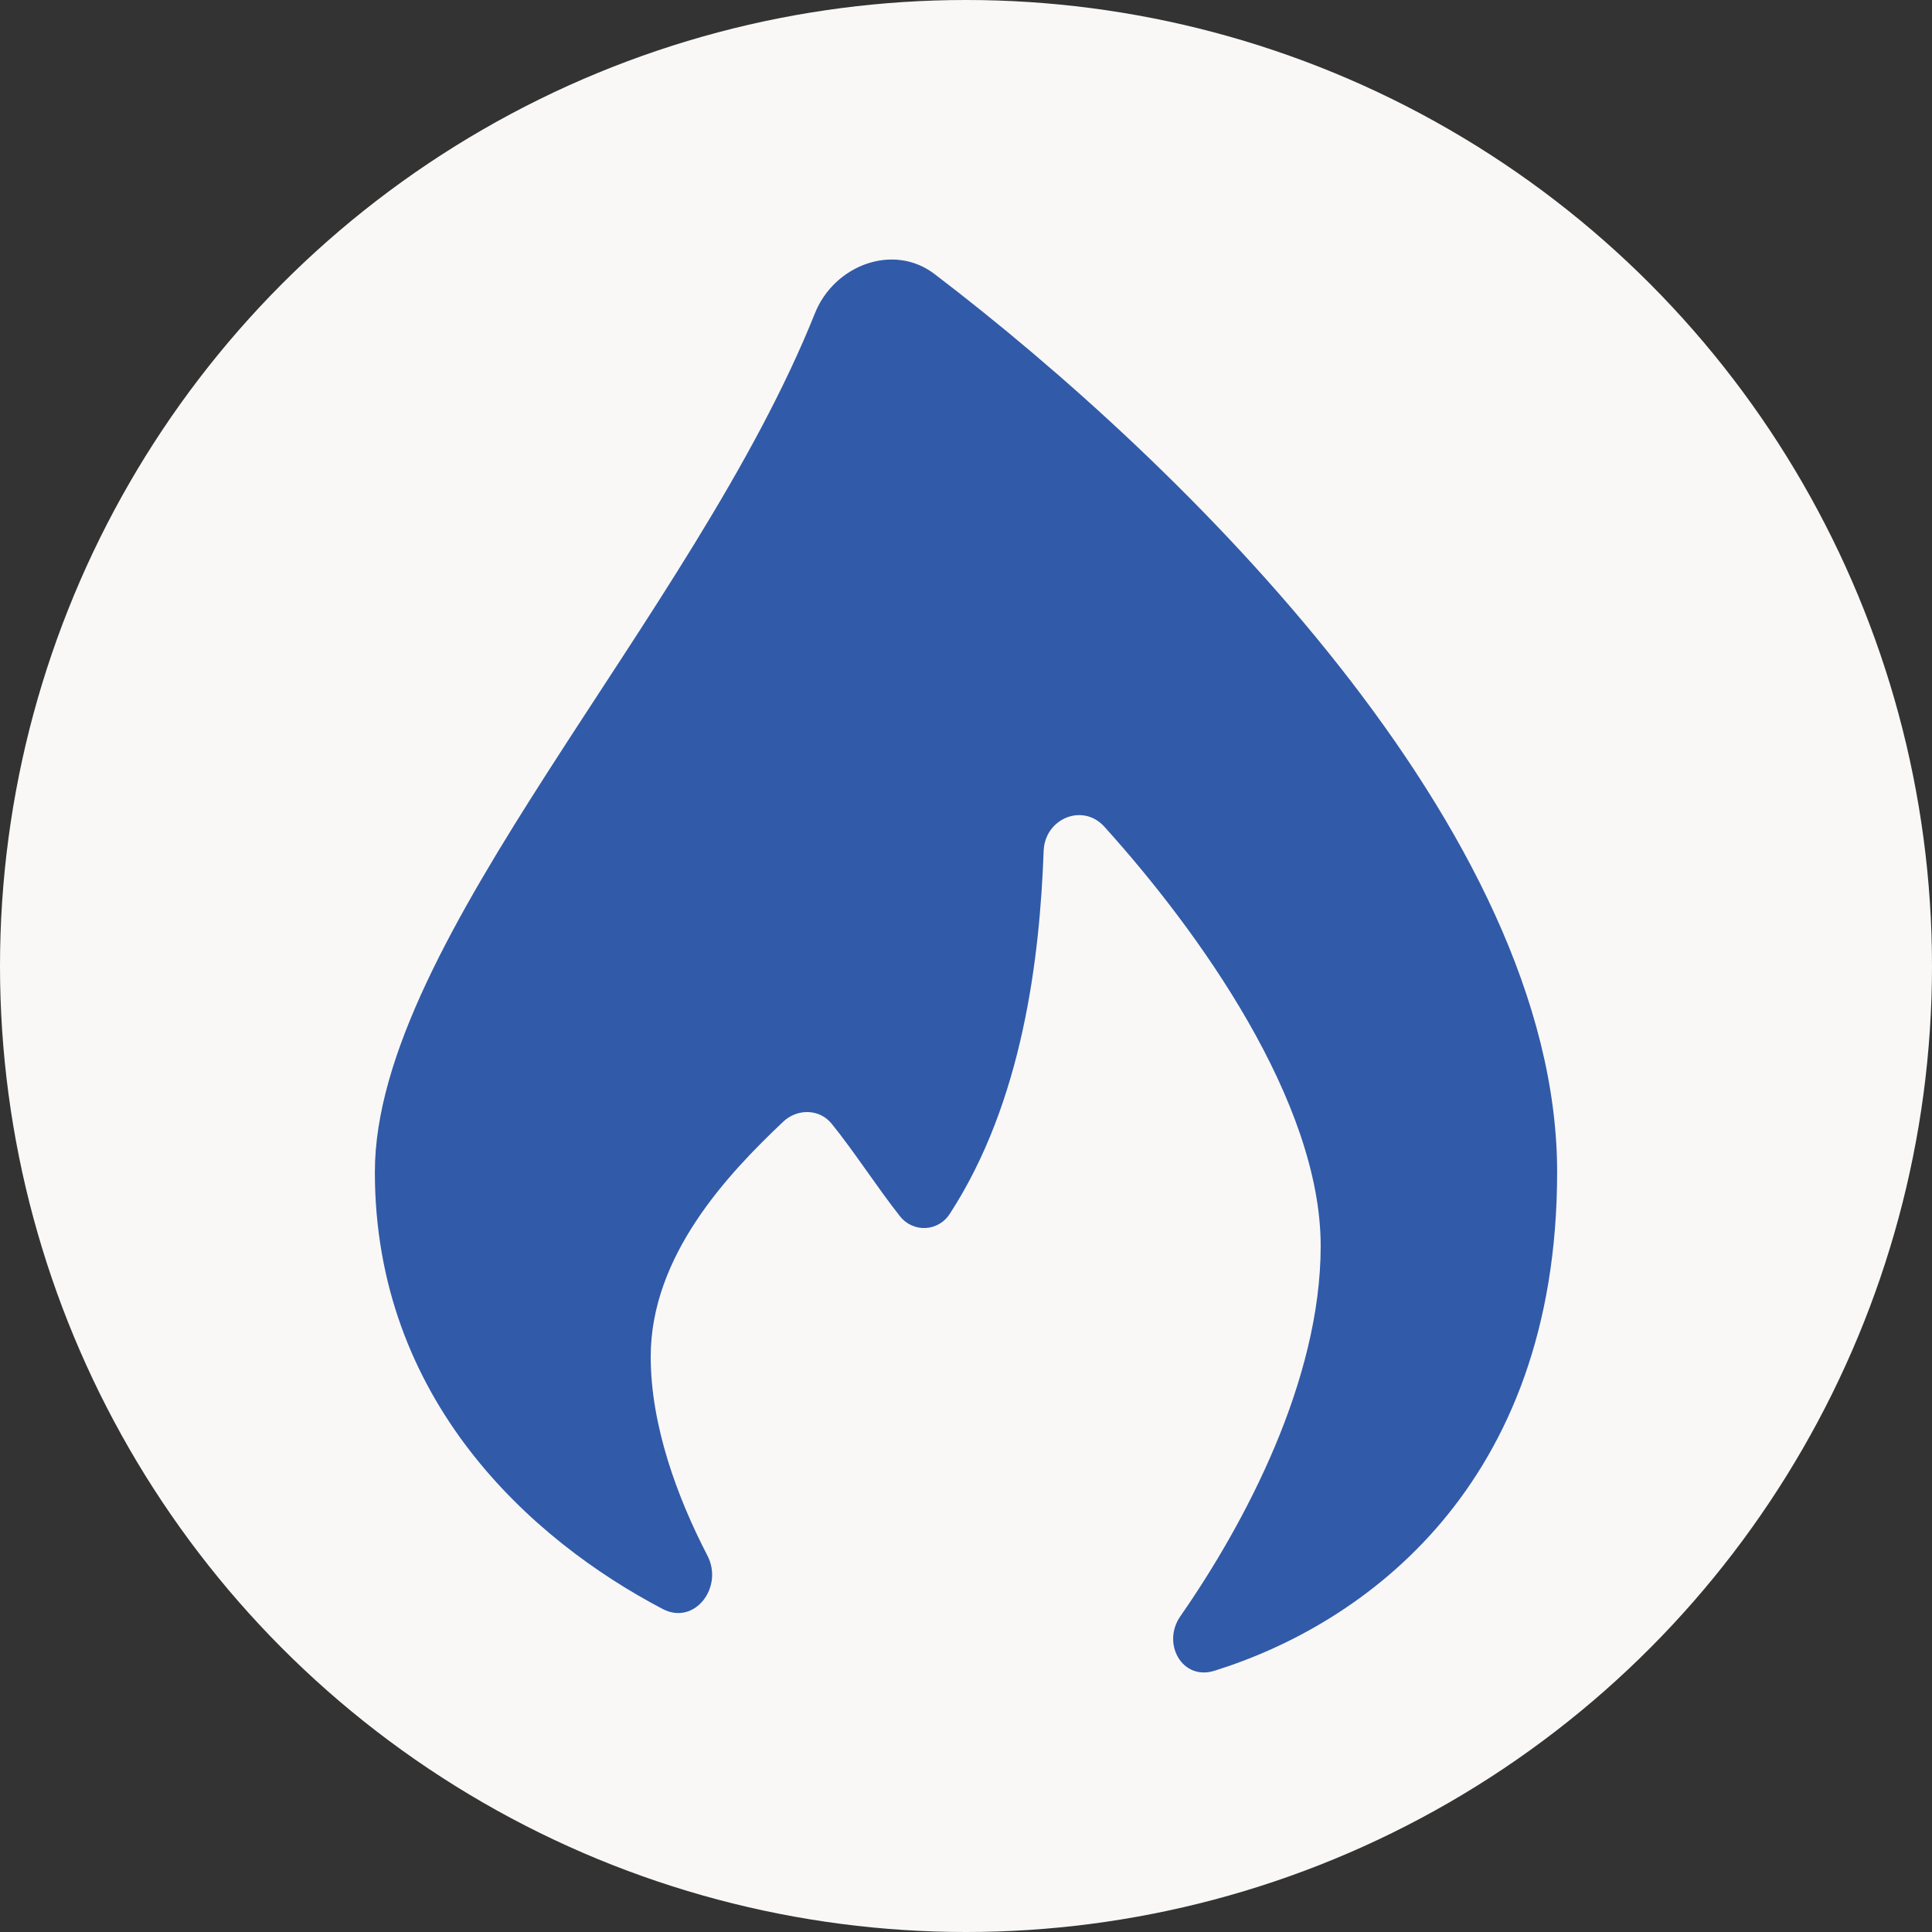
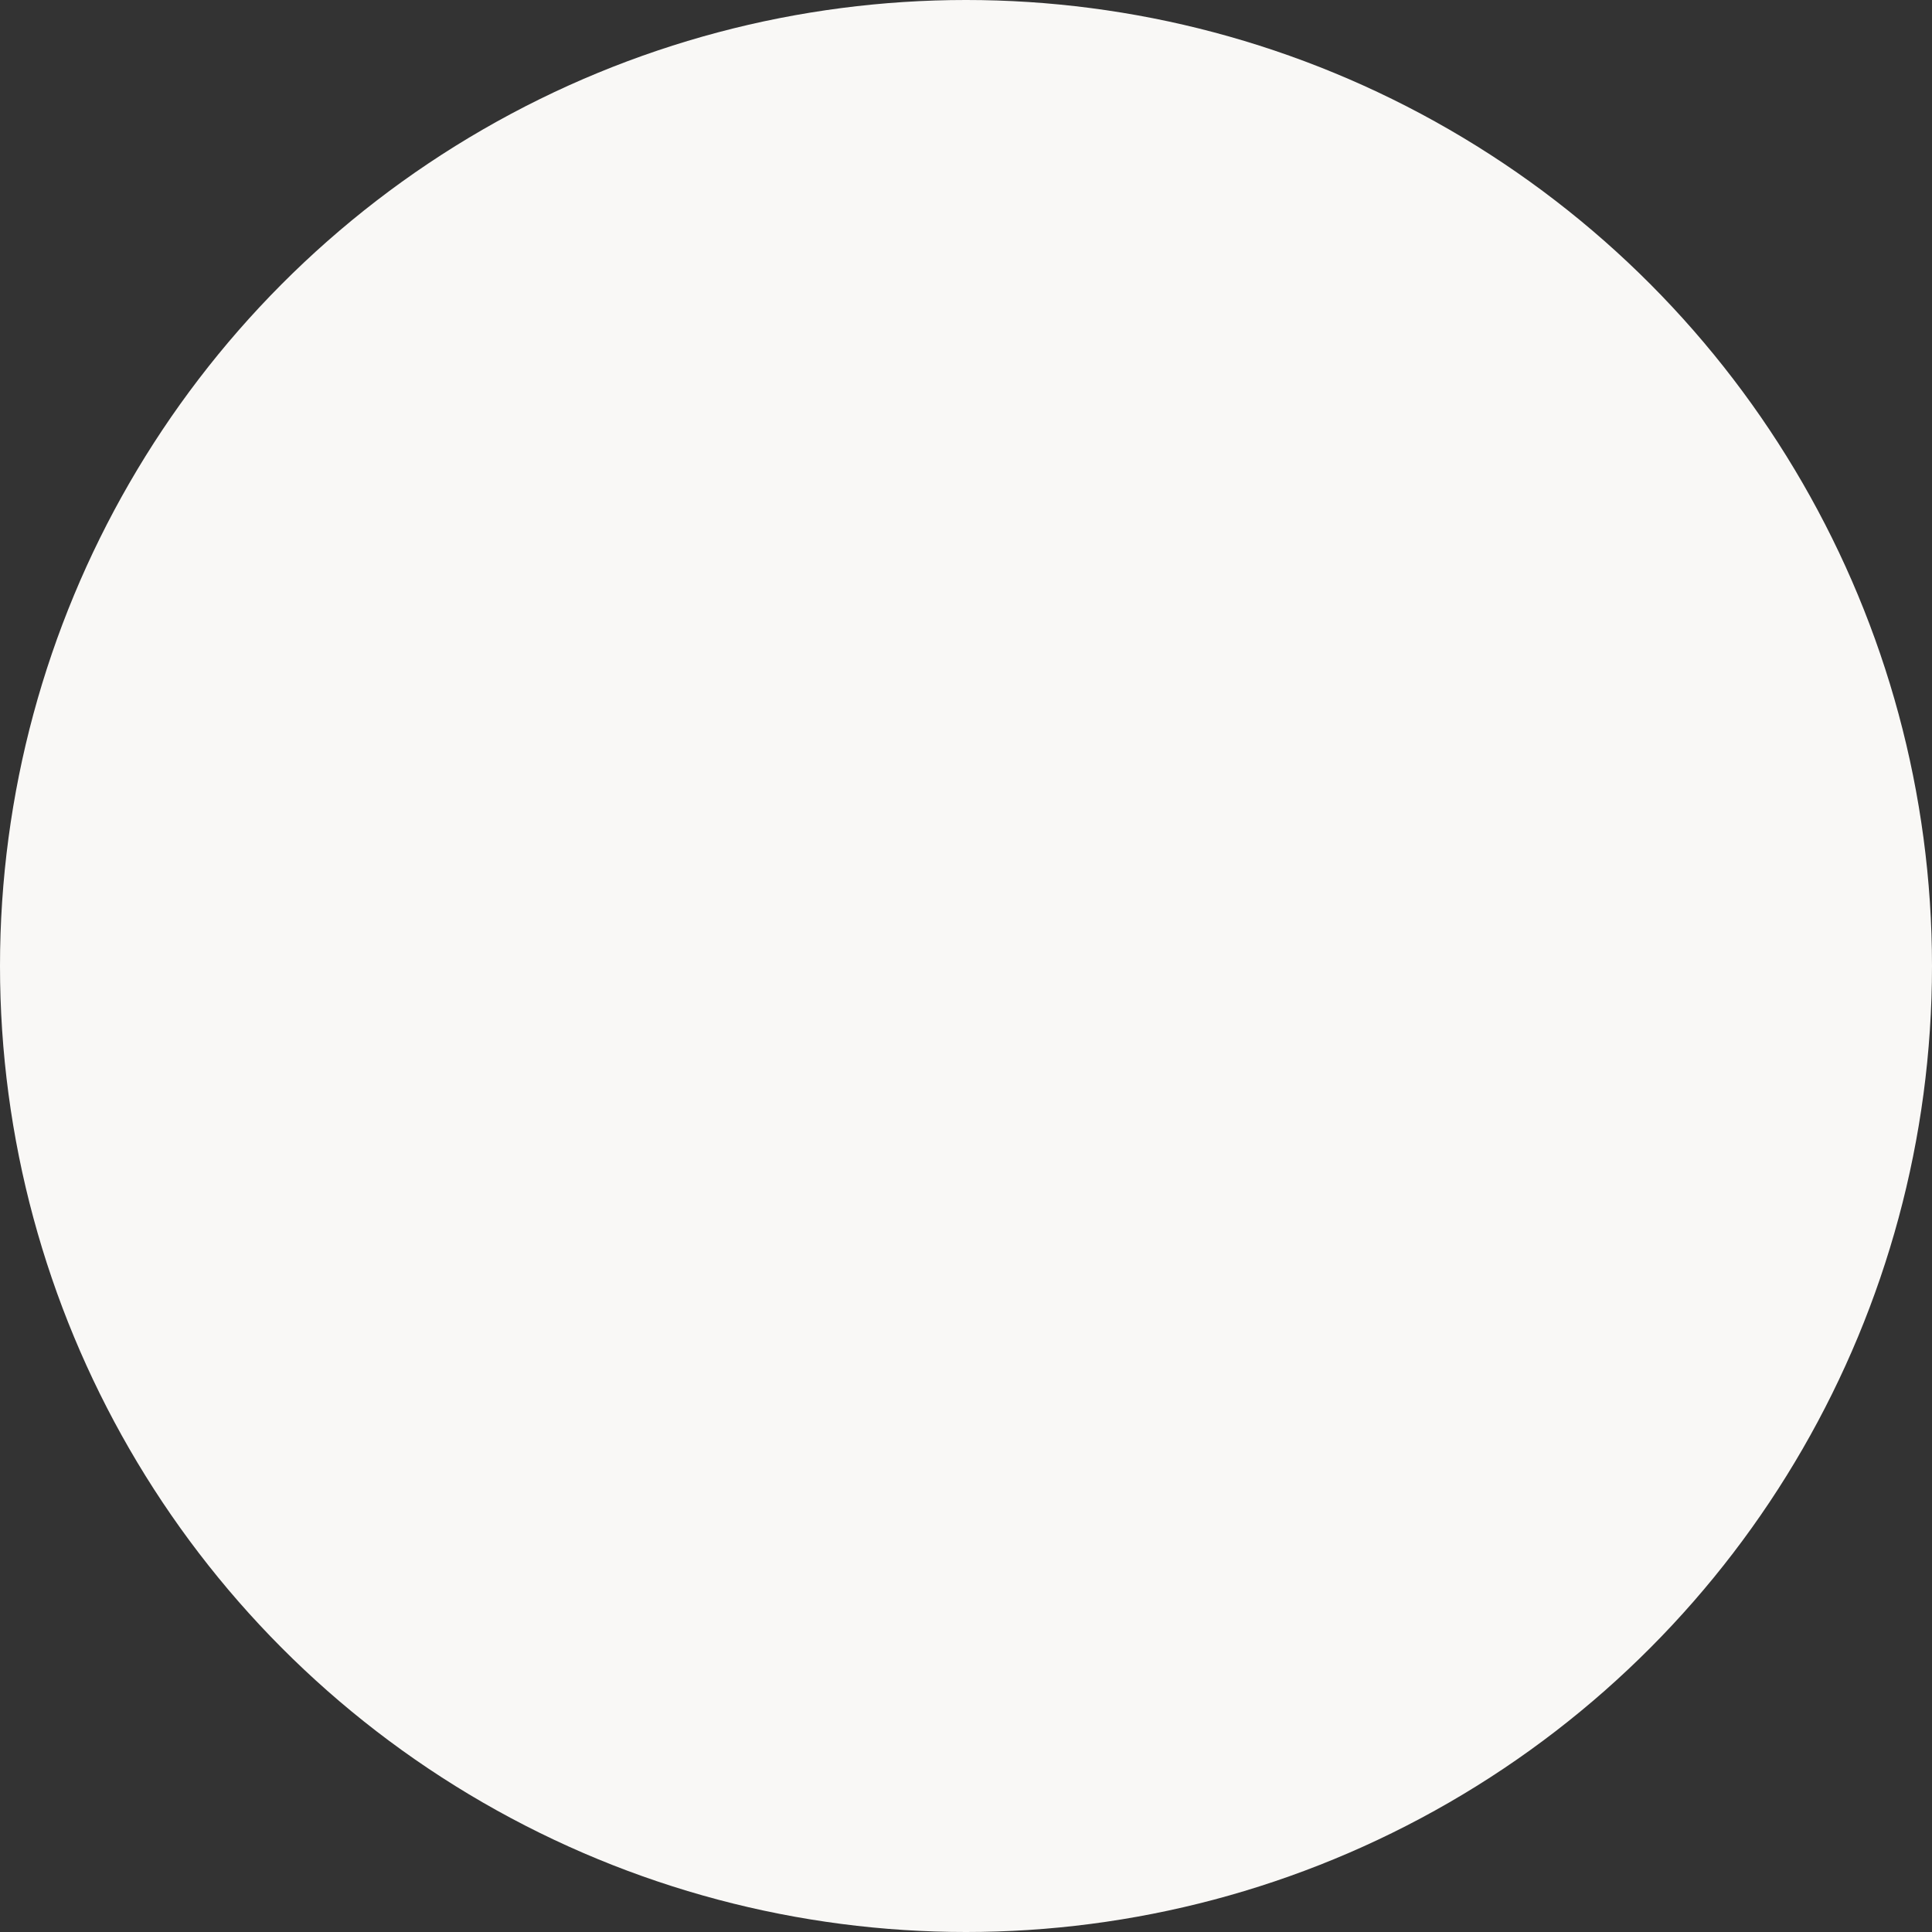
<svg xmlns="http://www.w3.org/2000/svg" width="67" height="67" viewBox="0 0 67 67" fill="none">
  <rect x="0" y="0" width="67" height="67" fill="#333333" stroke="none" />
  <g id="Icon">
    <circle id="Ellipse 3" cx="33.5" cy="33.5" r="33.5" fill="#F9F8F6" />
-     <path id="Vector" d="M54 40.645C54 51.548 47.291 56.332 42.107 57.943C41 58.287 40.275 56.998 40.936 56.047C43.191 52.806 45.8 47.86 45.8 43.21C45.8 38.21 41.587 32.309 38.297 28.668C37.546 27.838 36.234 28.386 36.193 29.509C36.057 33.224 35.471 38.19 32.944 42.085C32.854 42.23 32.731 42.352 32.584 42.439C32.437 42.526 32.271 42.577 32.101 42.586C31.93 42.595 31.76 42.562 31.605 42.491C31.449 42.42 31.314 42.312 31.209 42.177C30.42 41.178 29.631 39.945 28.841 38.969C28.416 38.446 27.647 38.438 27.158 38.902C25.244 40.714 22.566 43.538 22.566 47.051C22.566 49.434 23.488 51.932 24.531 53.943C25.105 55.045 24.085 56.378 22.983 55.799C18.415 53.405 13 48.547 13 40.645C13 32.583 24.044 21.414 28.262 10.862C28.928 9.197 30.979 8.415 32.406 9.501C41.041 16.082 54 28.801 54 40.645Z" fill="#315AA9" />
  </g>
</svg>